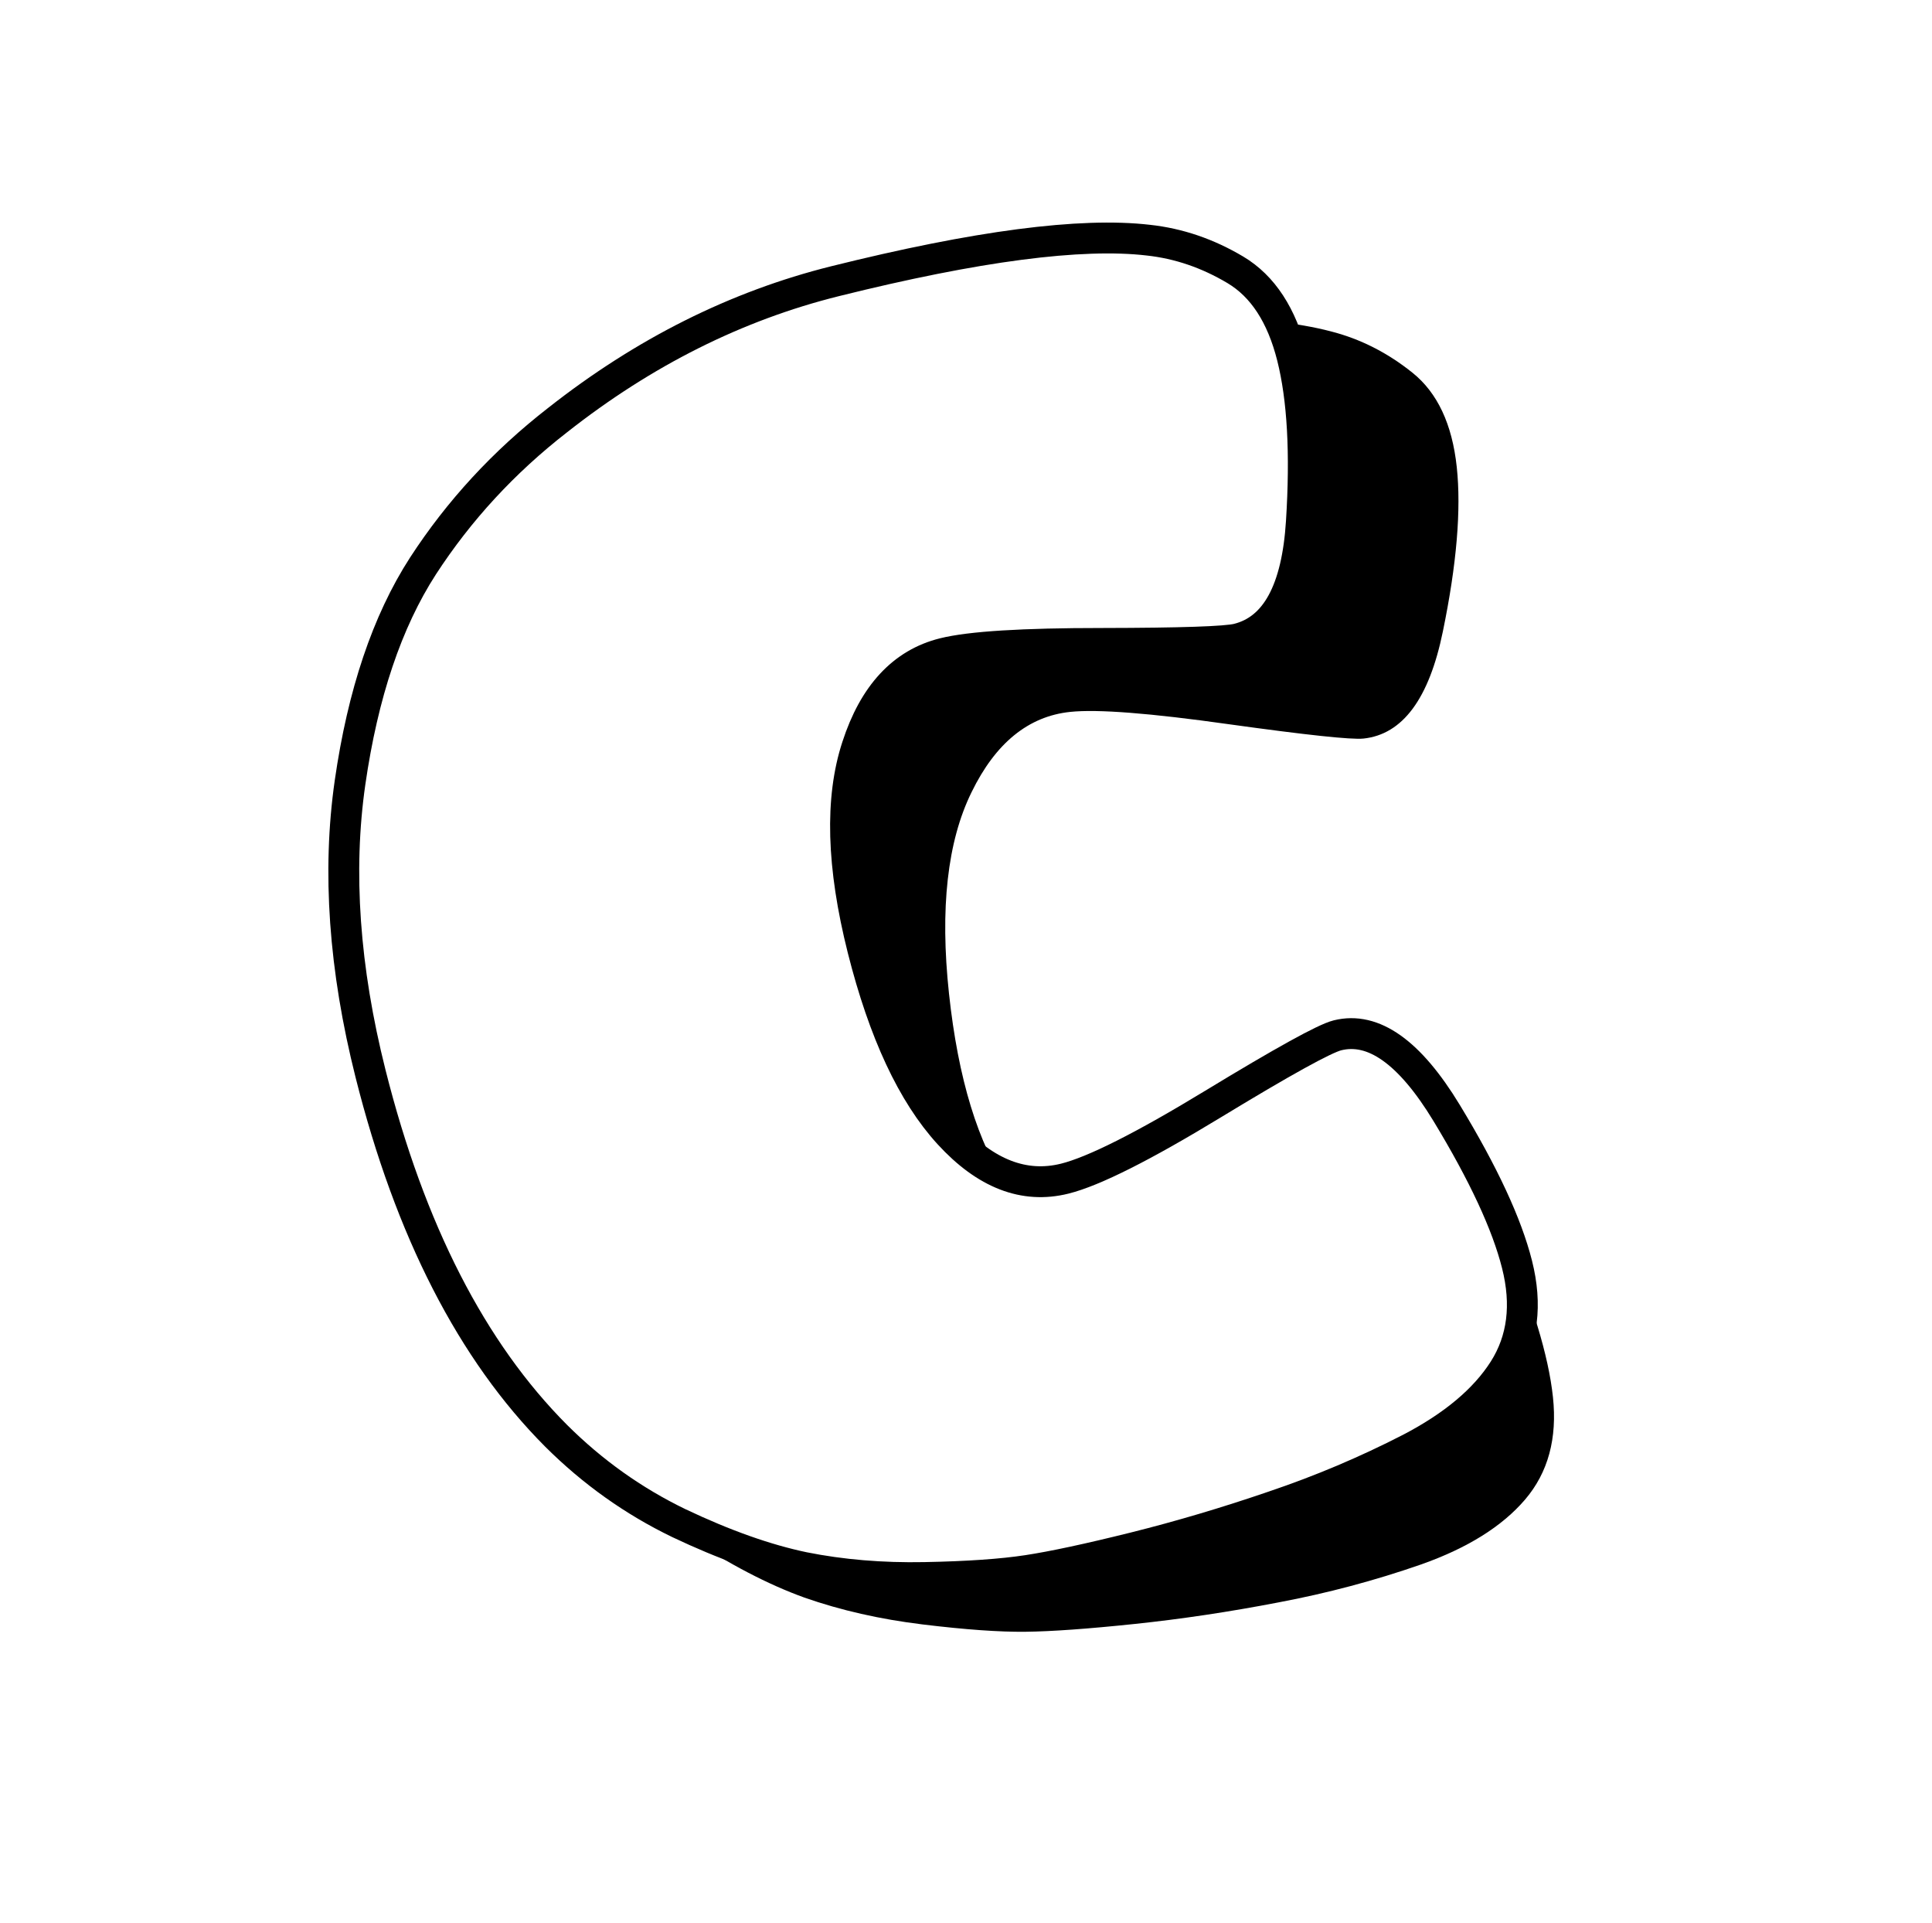
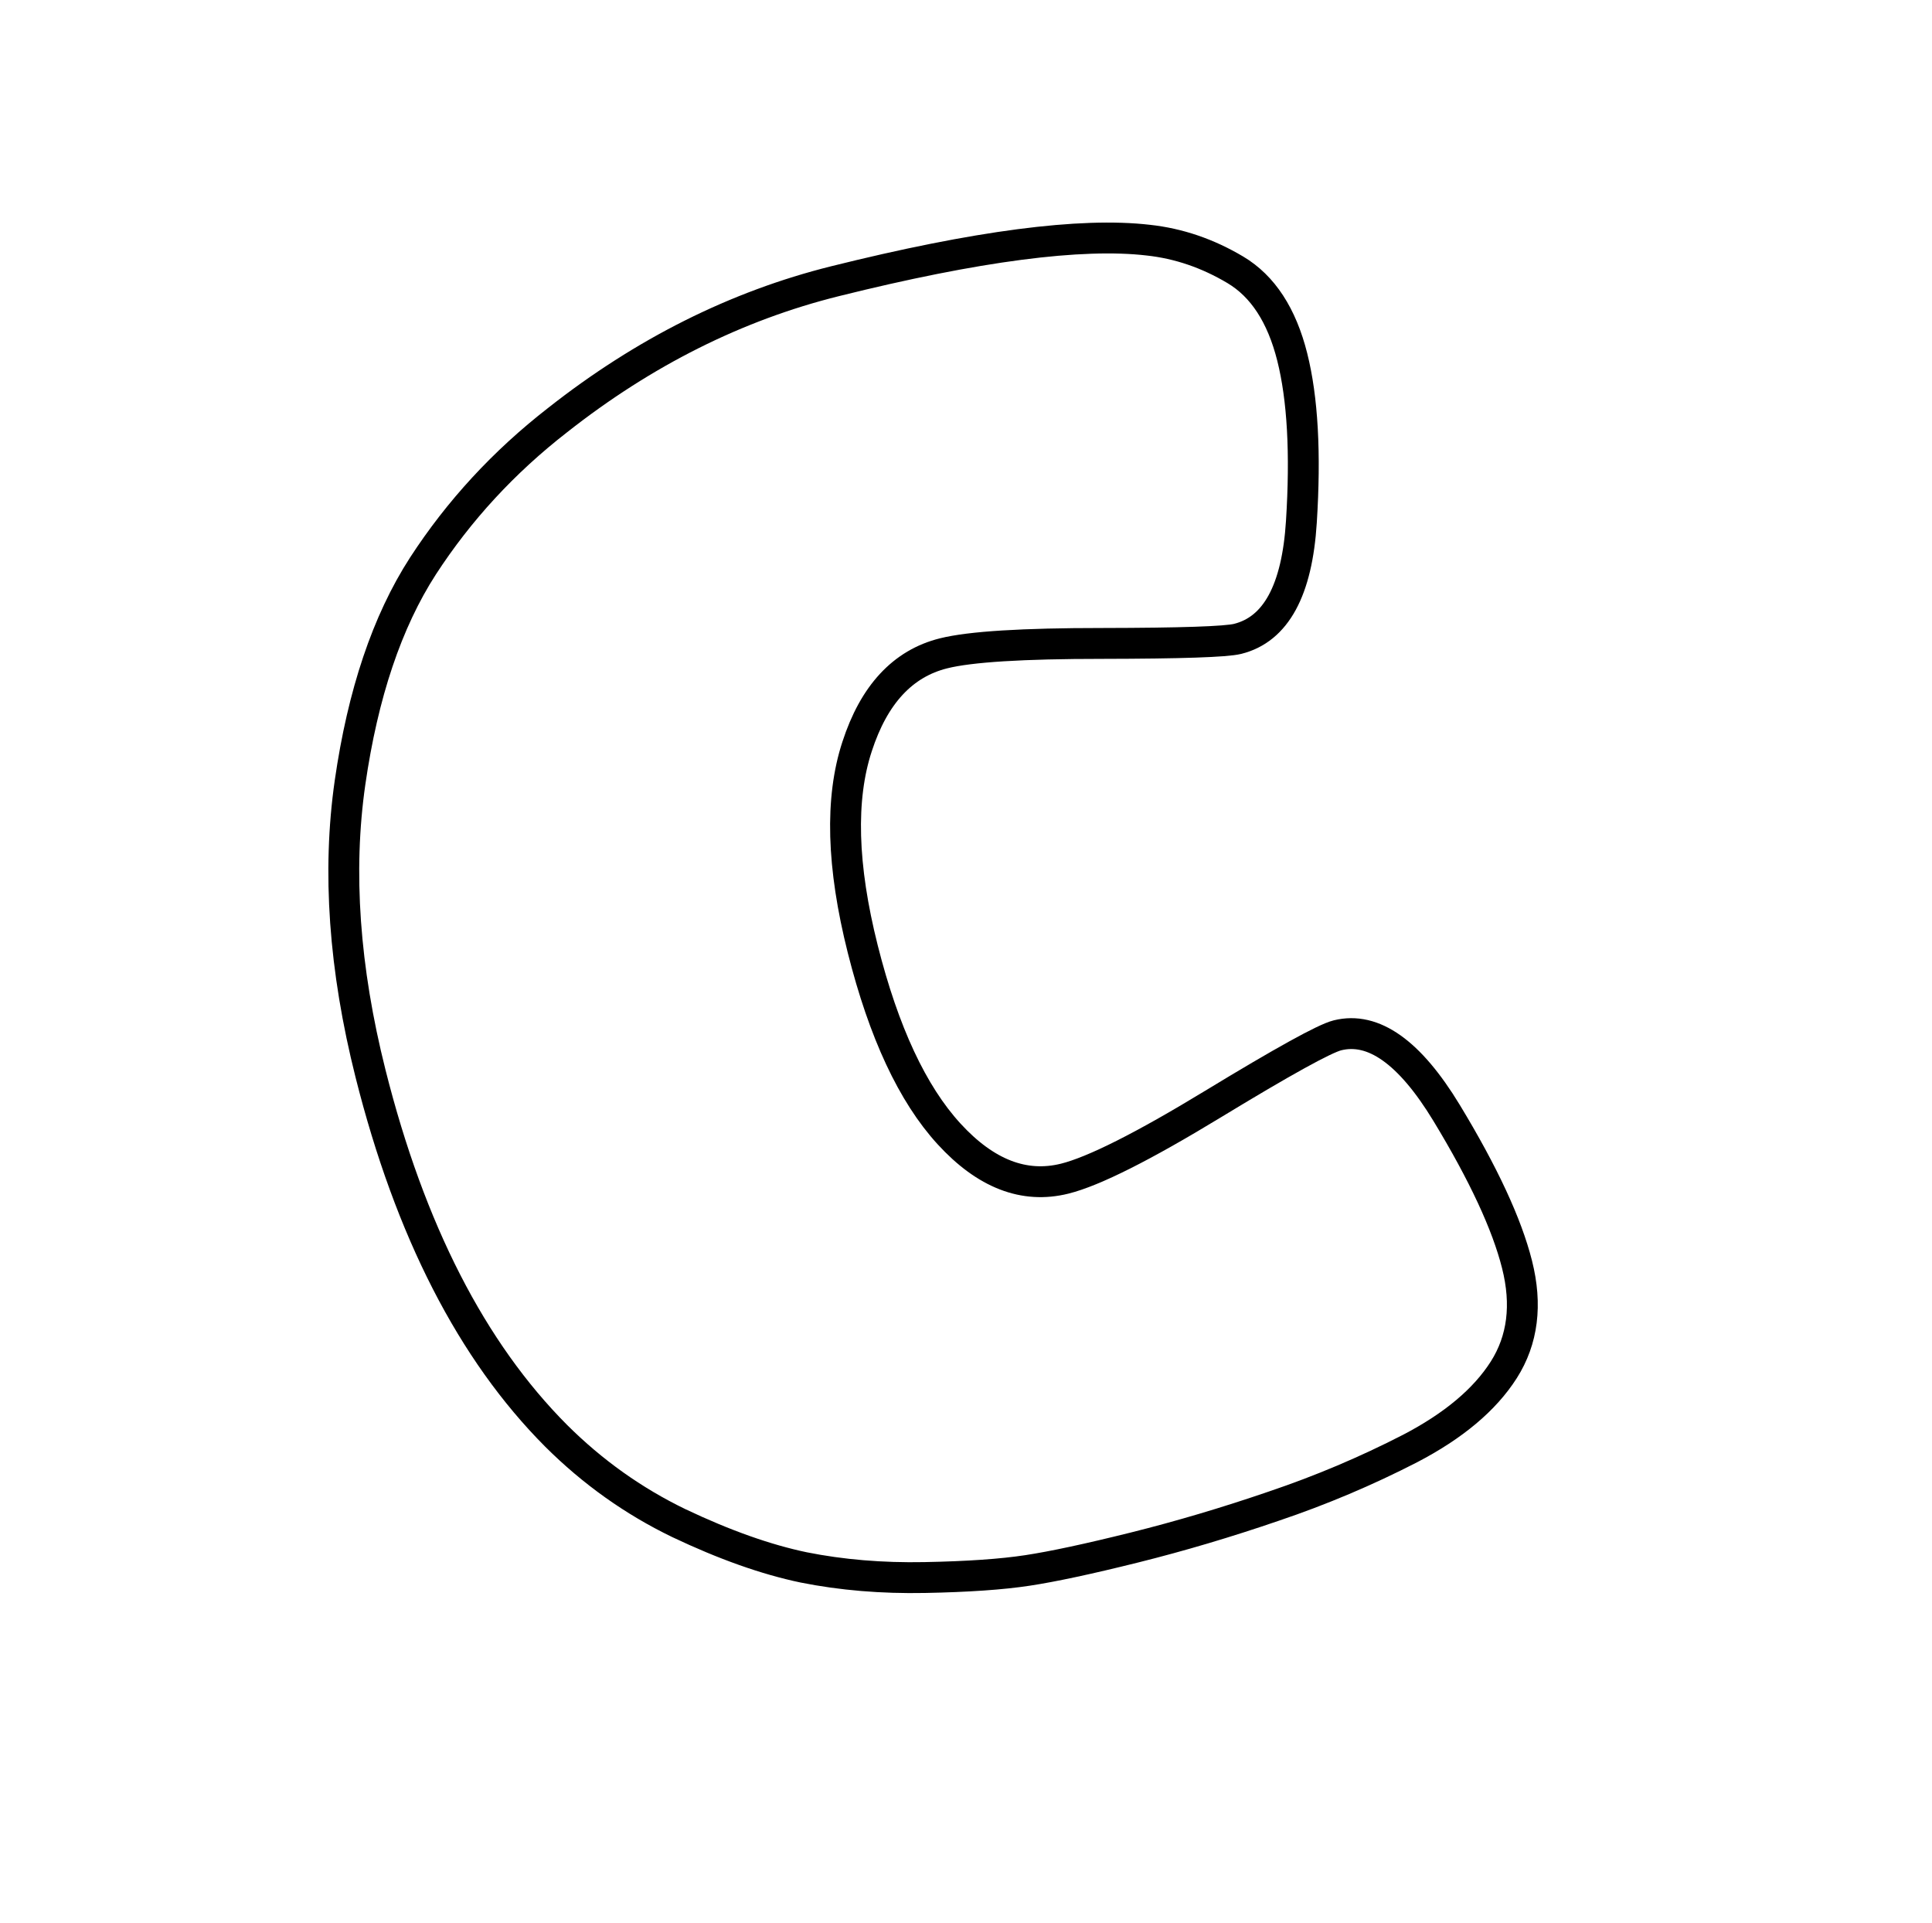
<svg xmlns="http://www.w3.org/2000/svg" width="626" height="623" viewBox="0 0 626 623" fill="none">
-   <rect width="626" height="623" fill="white" />
-   <path d="M460.5 506.82C445.481 512.056 430.075 516.154 414.267 519.126C398.387 522.193 382.864 524.513 367.683 526.11C352.432 527.707 340.62 528.554 332.261 528.641C323.9 528.739 312.811 527.955 299.009 526.279C285.207 524.603 272.411 521.701 260.612 517.561C248.884 513.337 236.197 506.718 222.551 497.716C208.965 488.618 197.162 477.433 187.12 464.148C163.918 433.245 149.514 391.719 143.929 339.586C140.189 304.698 142.375 273.276 150.485 245.319C158.607 217.364 169.665 195.299 183.658 179.124C197.736 162.938 214.322 149.363 233.429 138.4C264.234 120.457 296.001 109.782 328.746 106.353C375.734 101.436 409.863 101.767 431.133 107.334C440.704 109.762 449.573 114.247 457.702 120.783C465.758 127.261 470.532 137.436 472.013 151.295C473.493 165.083 471.994 182.836 467.513 204.576C463.045 226.388 454.463 237.947 441.766 239.274C437.894 239.679 423.329 238.126 398.051 234.611C372.698 231.038 355.6 229.7 346.774 230.633C333.226 232.047 322.566 240.717 314.808 256.635C306.966 272.563 304.526 294.31 307.487 321.886C310.46 349.535 316.905 370.591 326.832 385.057C336.762 399.512 348.458 406.044 361.935 404.631C371.539 403.624 388.533 397.881 412.92 387.377C437.317 376.887 451.64 371.407 455.907 370.966C467.824 369.724 478.327 379.637 487.397 400.739C496.483 421.902 501.745 439.193 503.177 452.586C504.619 465.993 501.614 477.045 494.18 485.778C486.736 494.498 475.517 501.513 460.5 506.82Z" fill="black" />
  <path d="M456.841 469.303C442.698 476.58 428.013 482.786 412.774 487.931C397.476 493.181 382.428 497.642 367.618 501.338C352.738 505.045 341.159 507.529 332.893 508.78C324.628 510.042 313.538 510.81 299.637 511.074C285.736 511.338 272.66 510.247 260.399 507.791C248.197 505.243 234.712 500.456 219.945 493.444C205.224 486.327 191.978 476.896 180.182 465.14C152.901 437.771 132.851 398.658 120.056 347.811C111.492 313.785 109.277 282.365 113.413 253.551C117.56 224.737 125.435 201.346 137.039 183.379C148.724 165.389 163.257 149.635 180.65 136.117C208.654 114.057 238.623 99.06 270.571 91.101C316.416 79.685 350.258 75.257 372.096 77.807C381.913 78.877 391.319 82.082 400.28 87.421C409.16 92.714 415.305 102.125 418.703 115.642C422.09 129.089 423.079 146.878 421.671 169.03C420.285 191.253 413.399 203.894 401.01 206.978C397.232 207.919 382.593 208.41 357.072 208.452C331.468 208.446 314.35 209.503 305.74 211.657C292.521 214.945 283.174 225.016 277.71 241.859C272.164 258.725 272.778 280.599 279.552 307.494C286.349 334.459 295.665 354.412 307.511 367.354C319.358 380.283 331.85 385.122 344.998 381.845C354.368 379.51 370.396 371.454 393.082 357.655C415.779 343.867 429.199 336.446 433.363 335.415C444.991 332.524 456.772 340.877 468.695 360.509C480.64 380.2 488.261 396.588 491.545 409.652C494.841 422.727 493.405 434.089 487.26 443.773C481.104 453.446 470.972 461.956 456.841 469.303Z" fill="white" stroke="black" stroke-width="10" />
</svg>